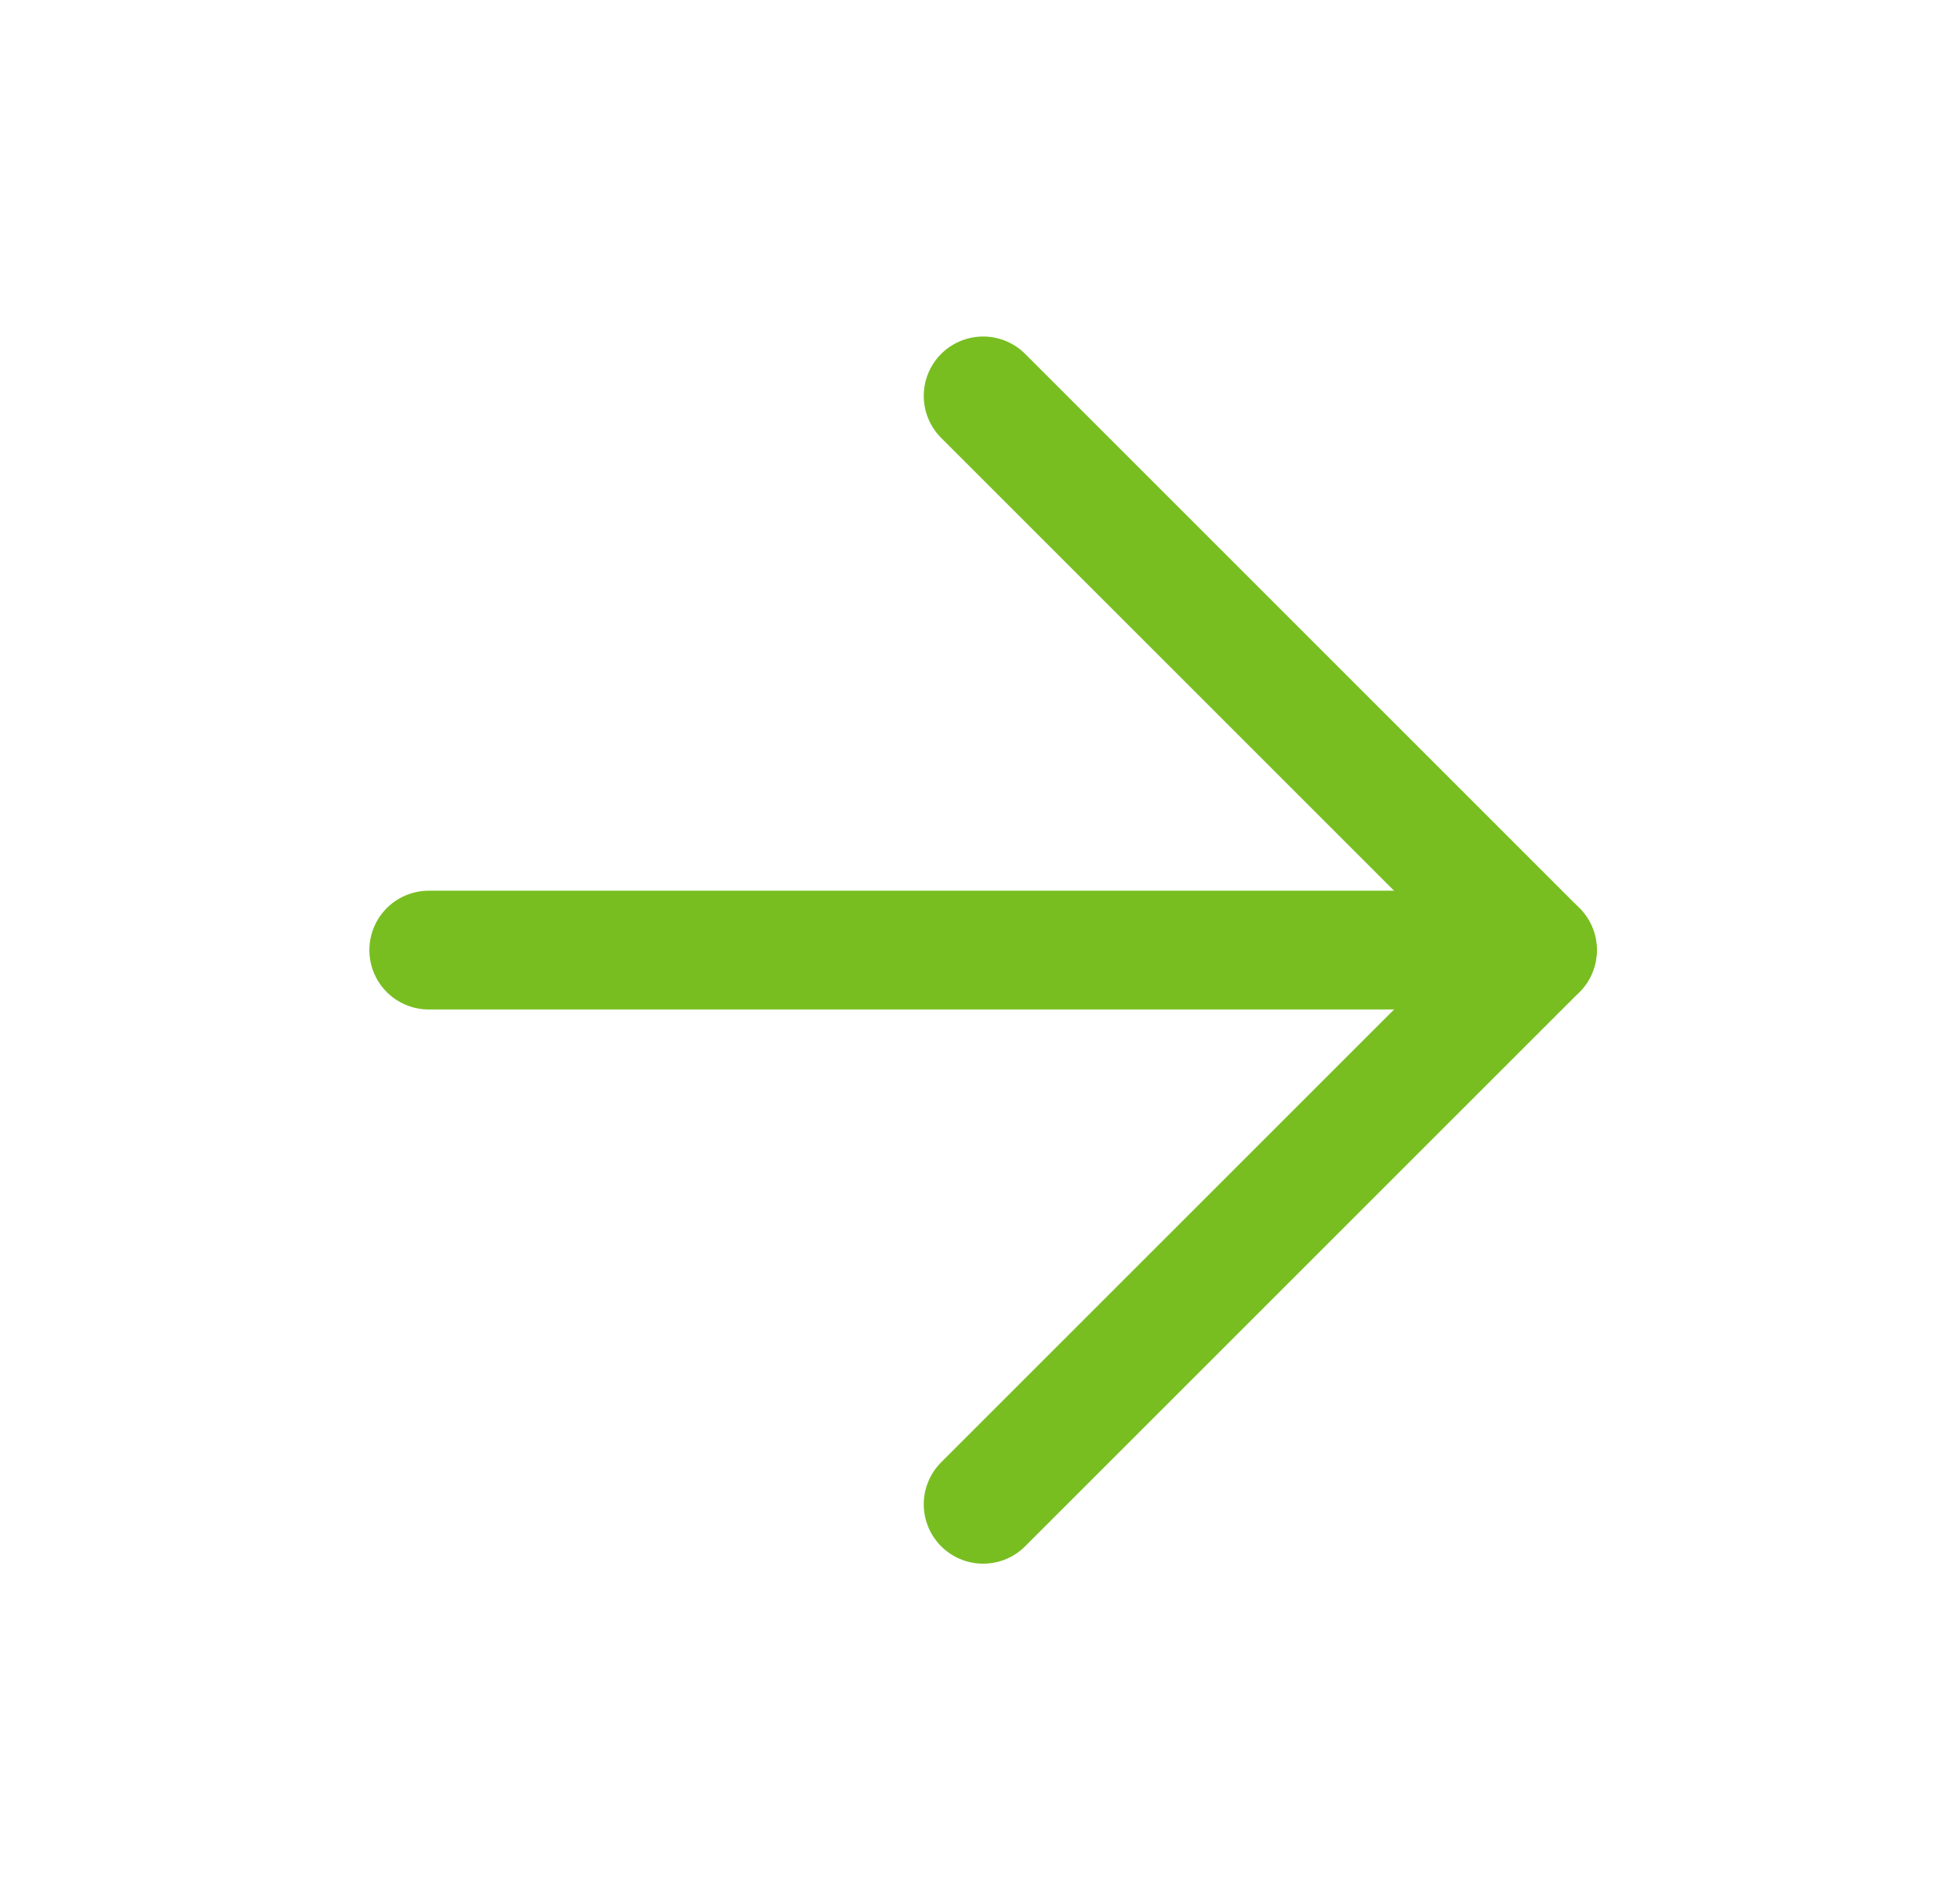
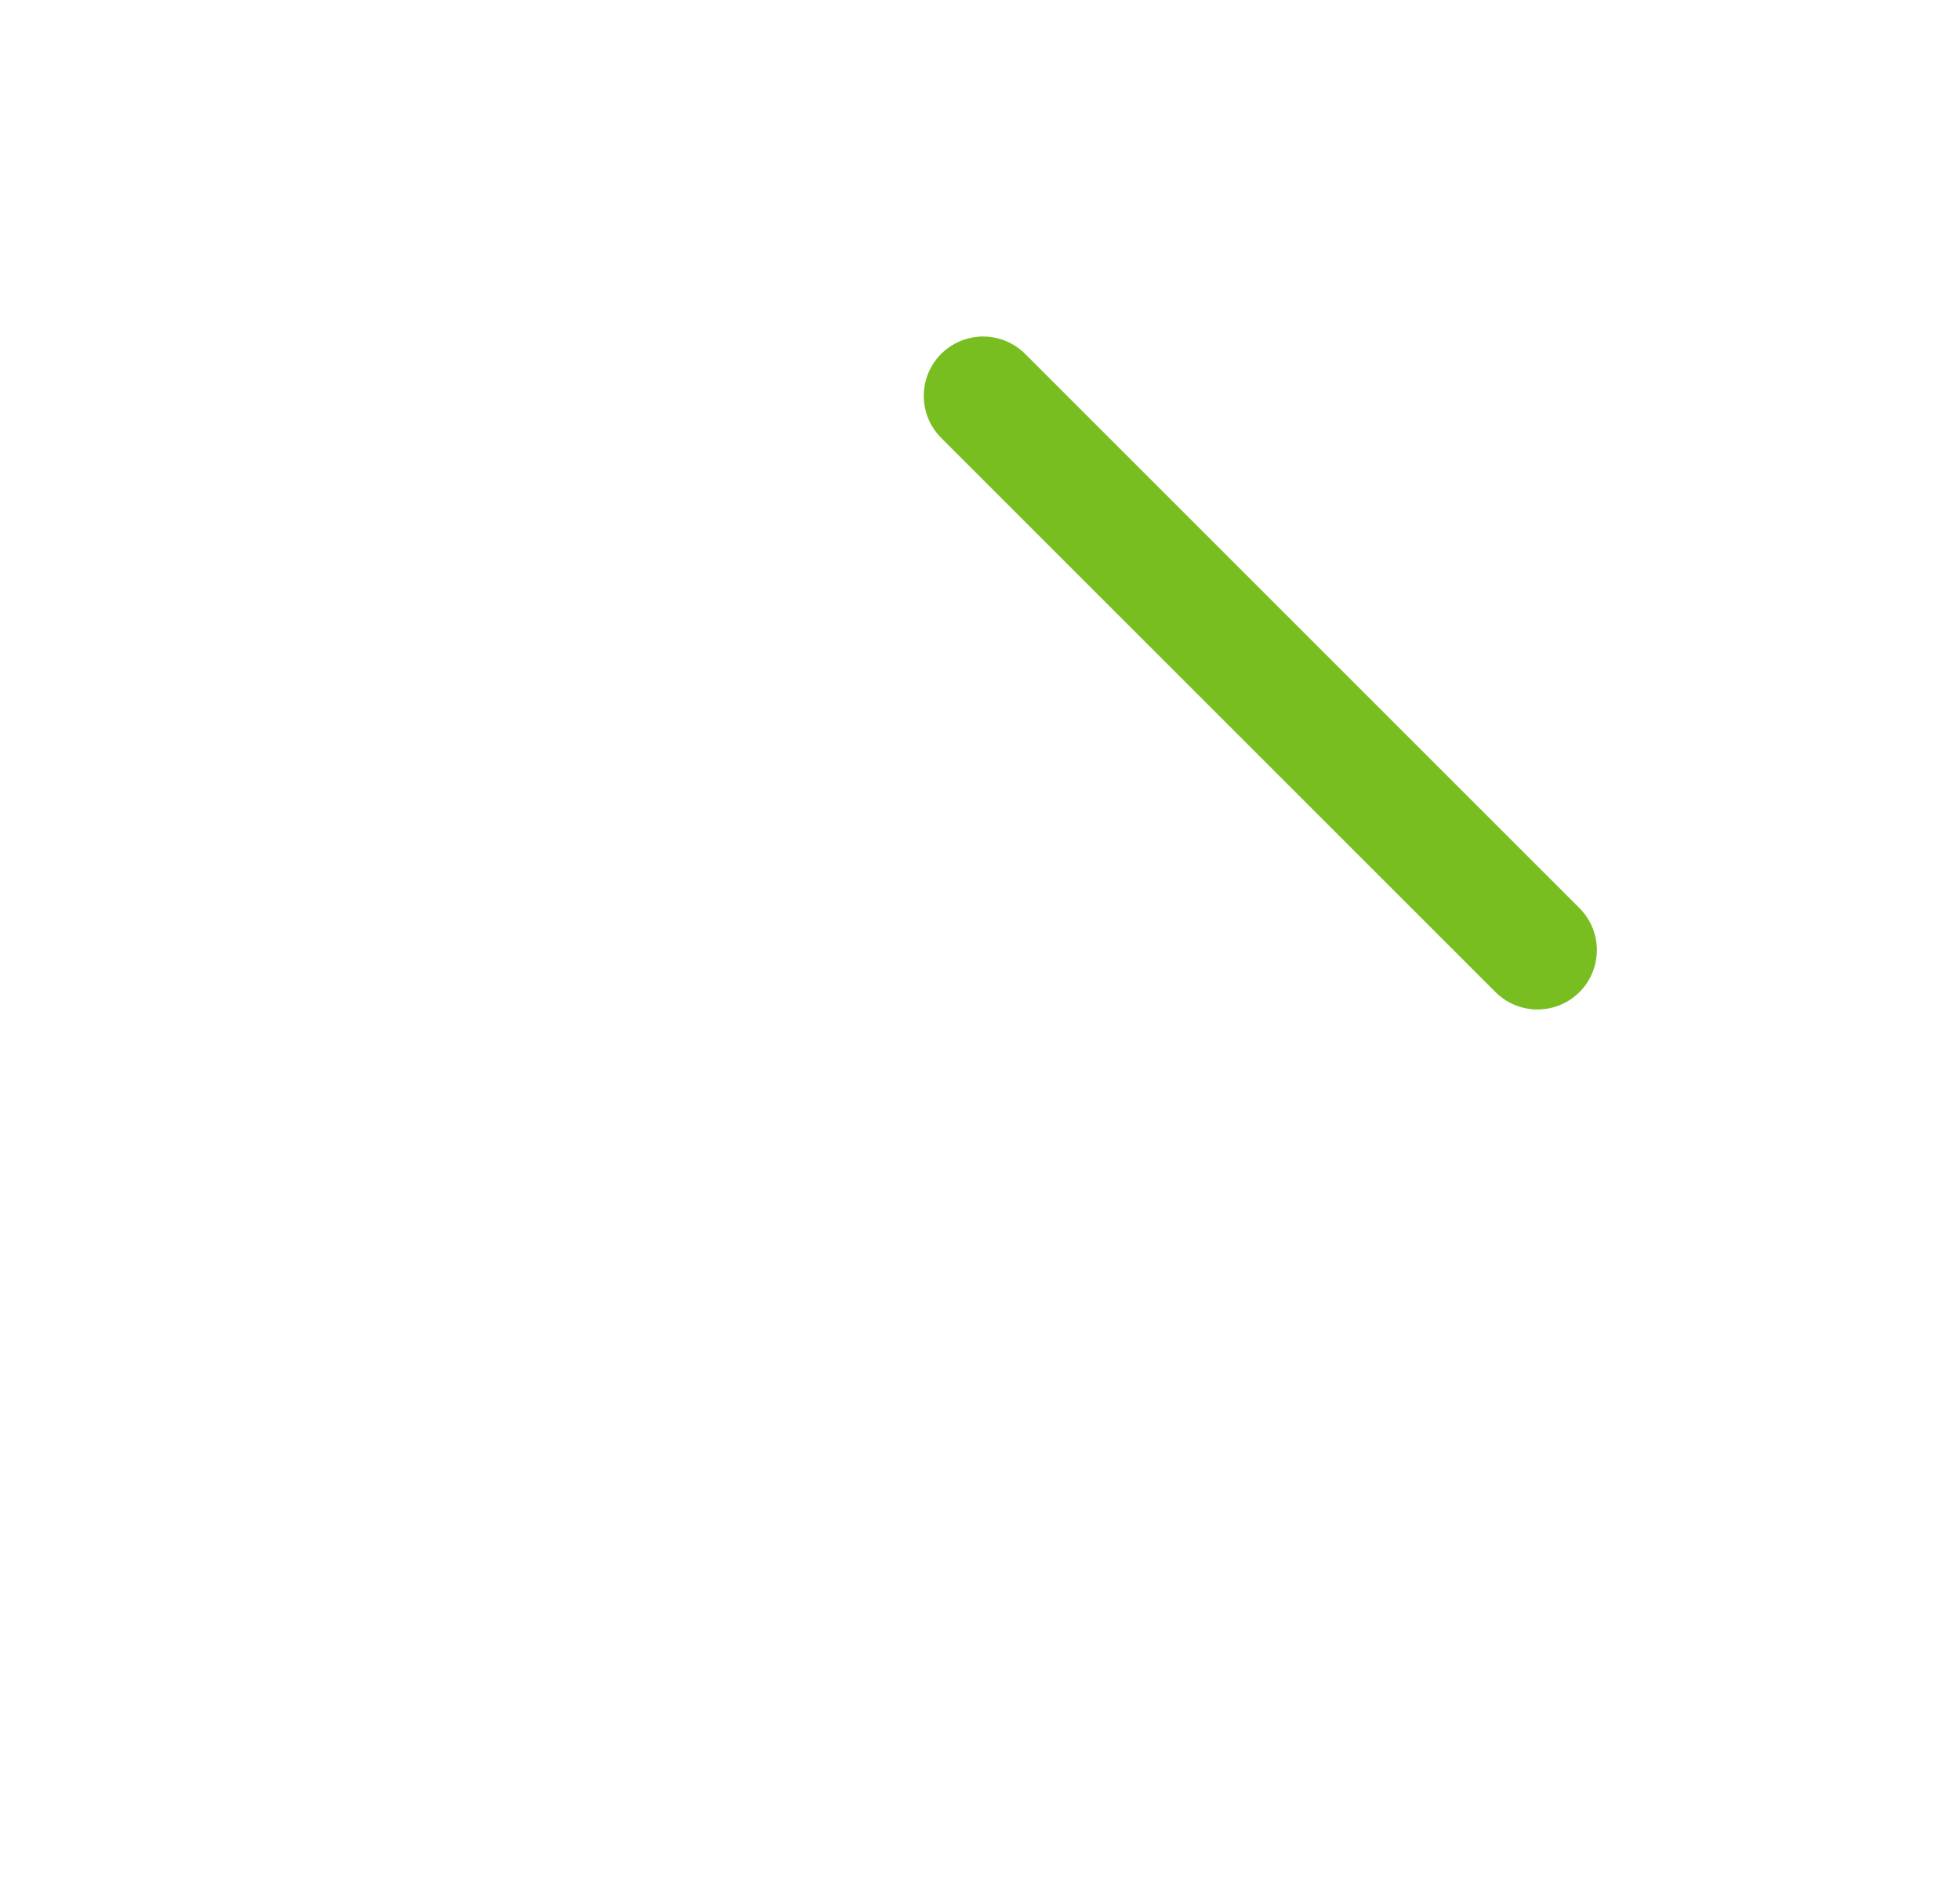
<svg xmlns="http://www.w3.org/2000/svg" width="33" height="32" viewBox="0 0 33 32" fill="none">
-   <path d="M7.219 16H25.885" stroke="#78BE21" stroke-width="2" stroke-linecap="round" stroke-linejoin="round" />
-   <path d="M16.553 6.667L25.886 16L16.553 25.333" stroke="#78BE21" stroke-width="2" stroke-linecap="round" stroke-linejoin="round" />
+   <path d="M16.553 6.667L25.886 16" stroke="#78BE21" stroke-width="2" stroke-linecap="round" stroke-linejoin="round" />
</svg>